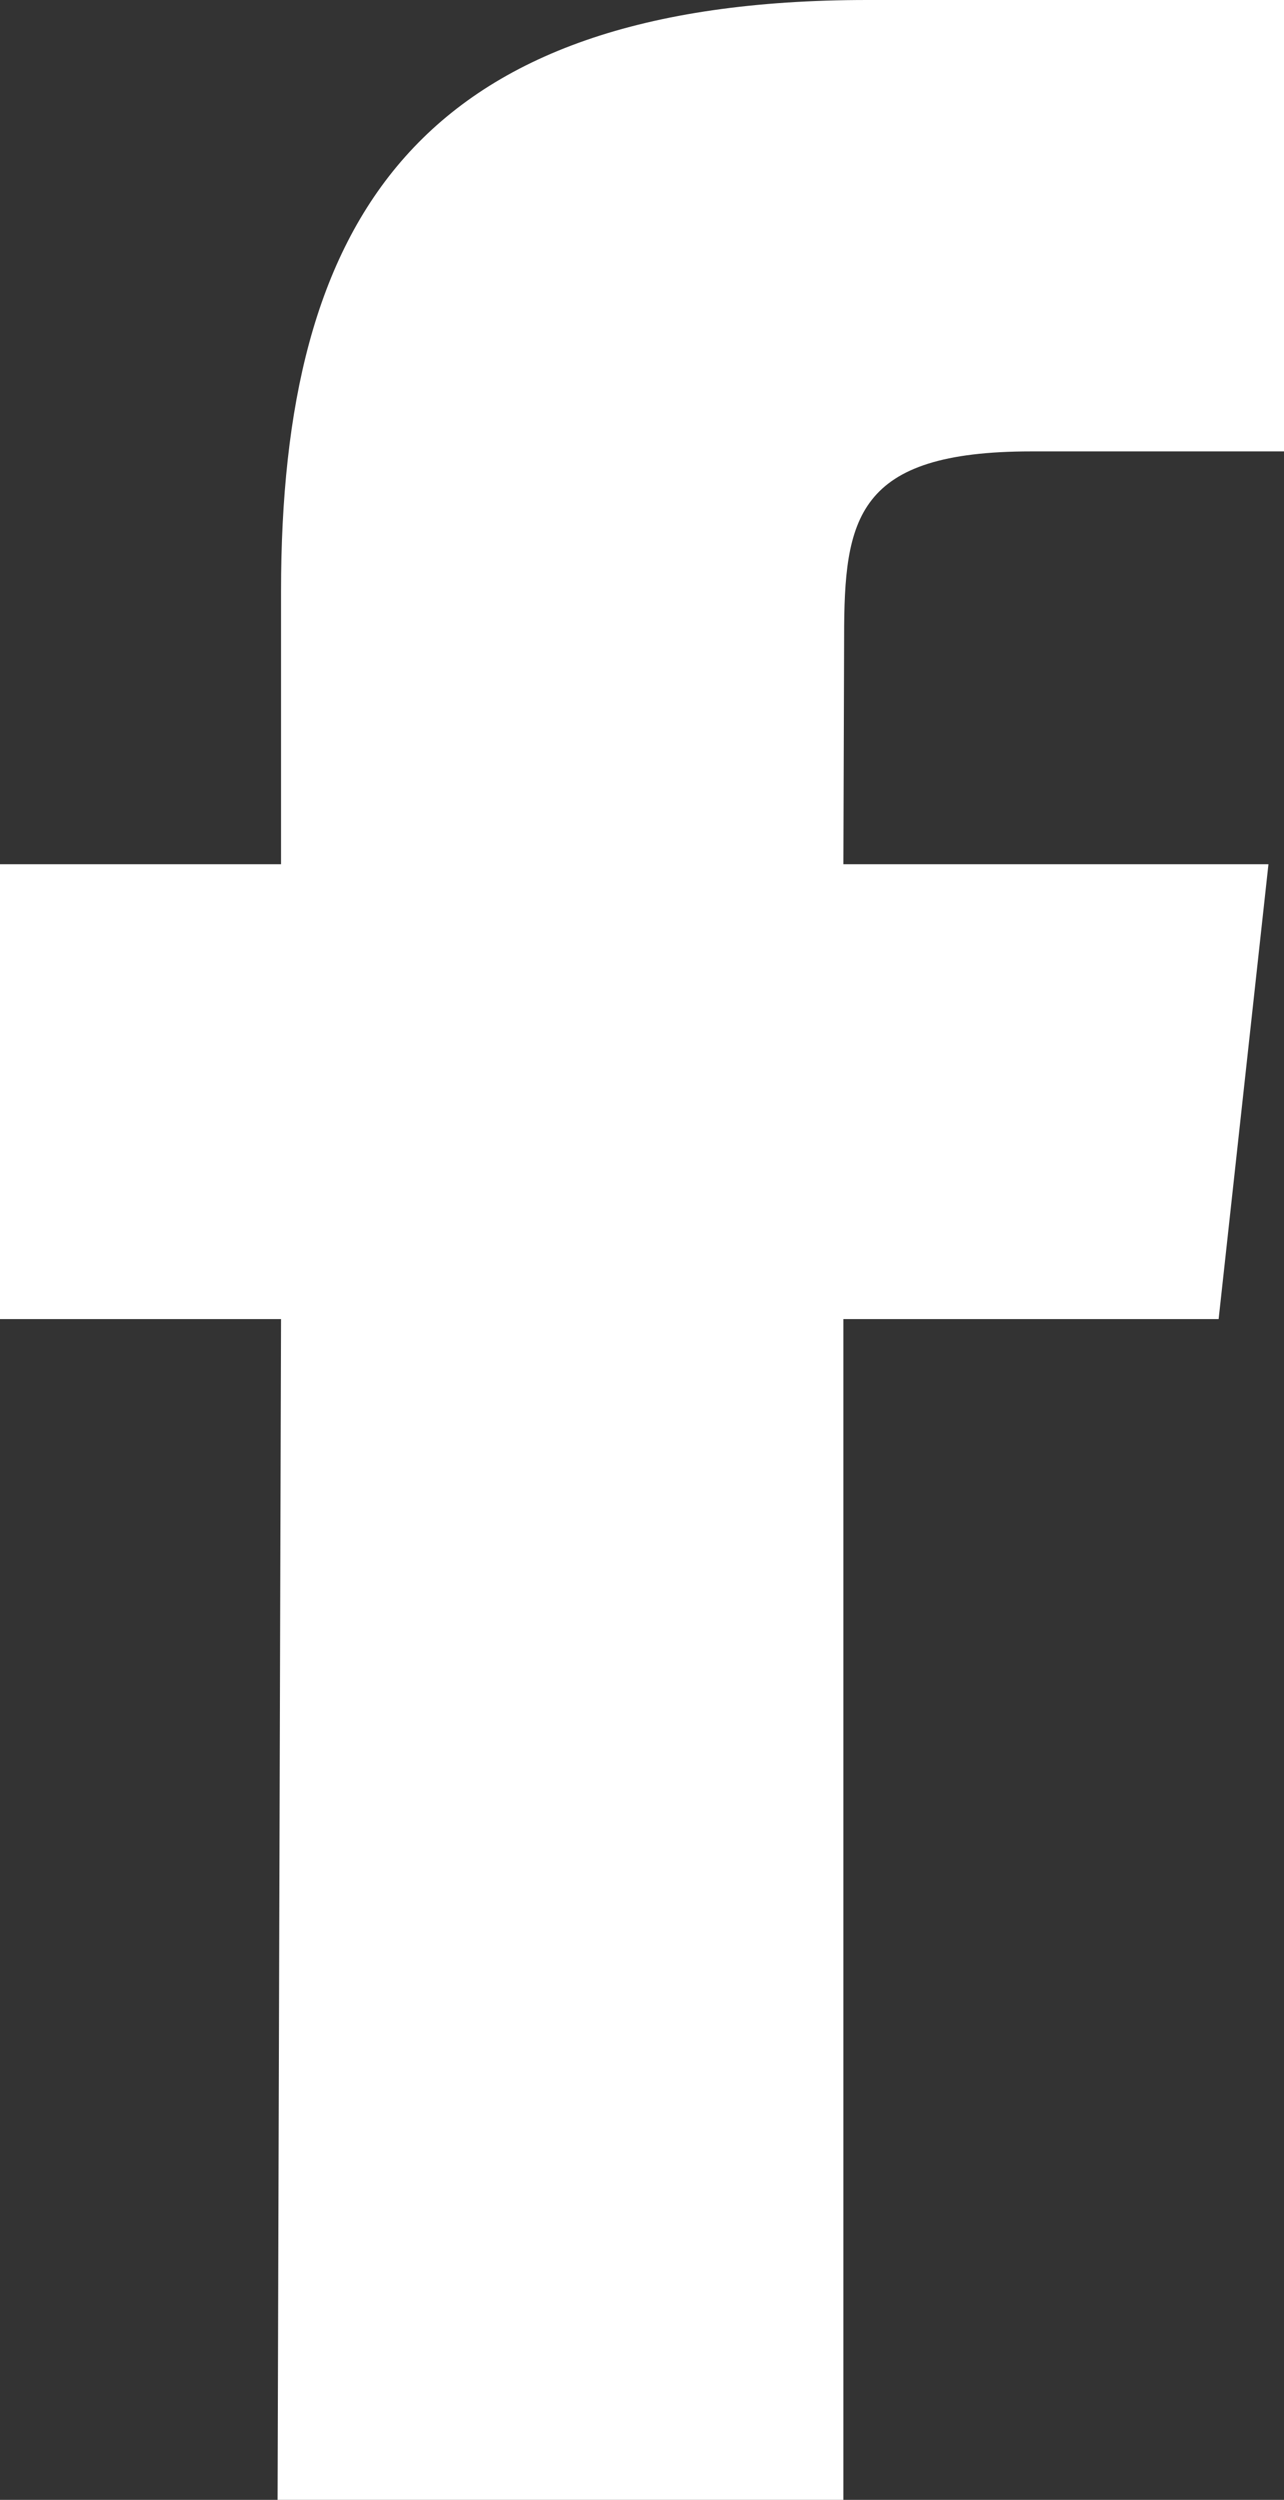
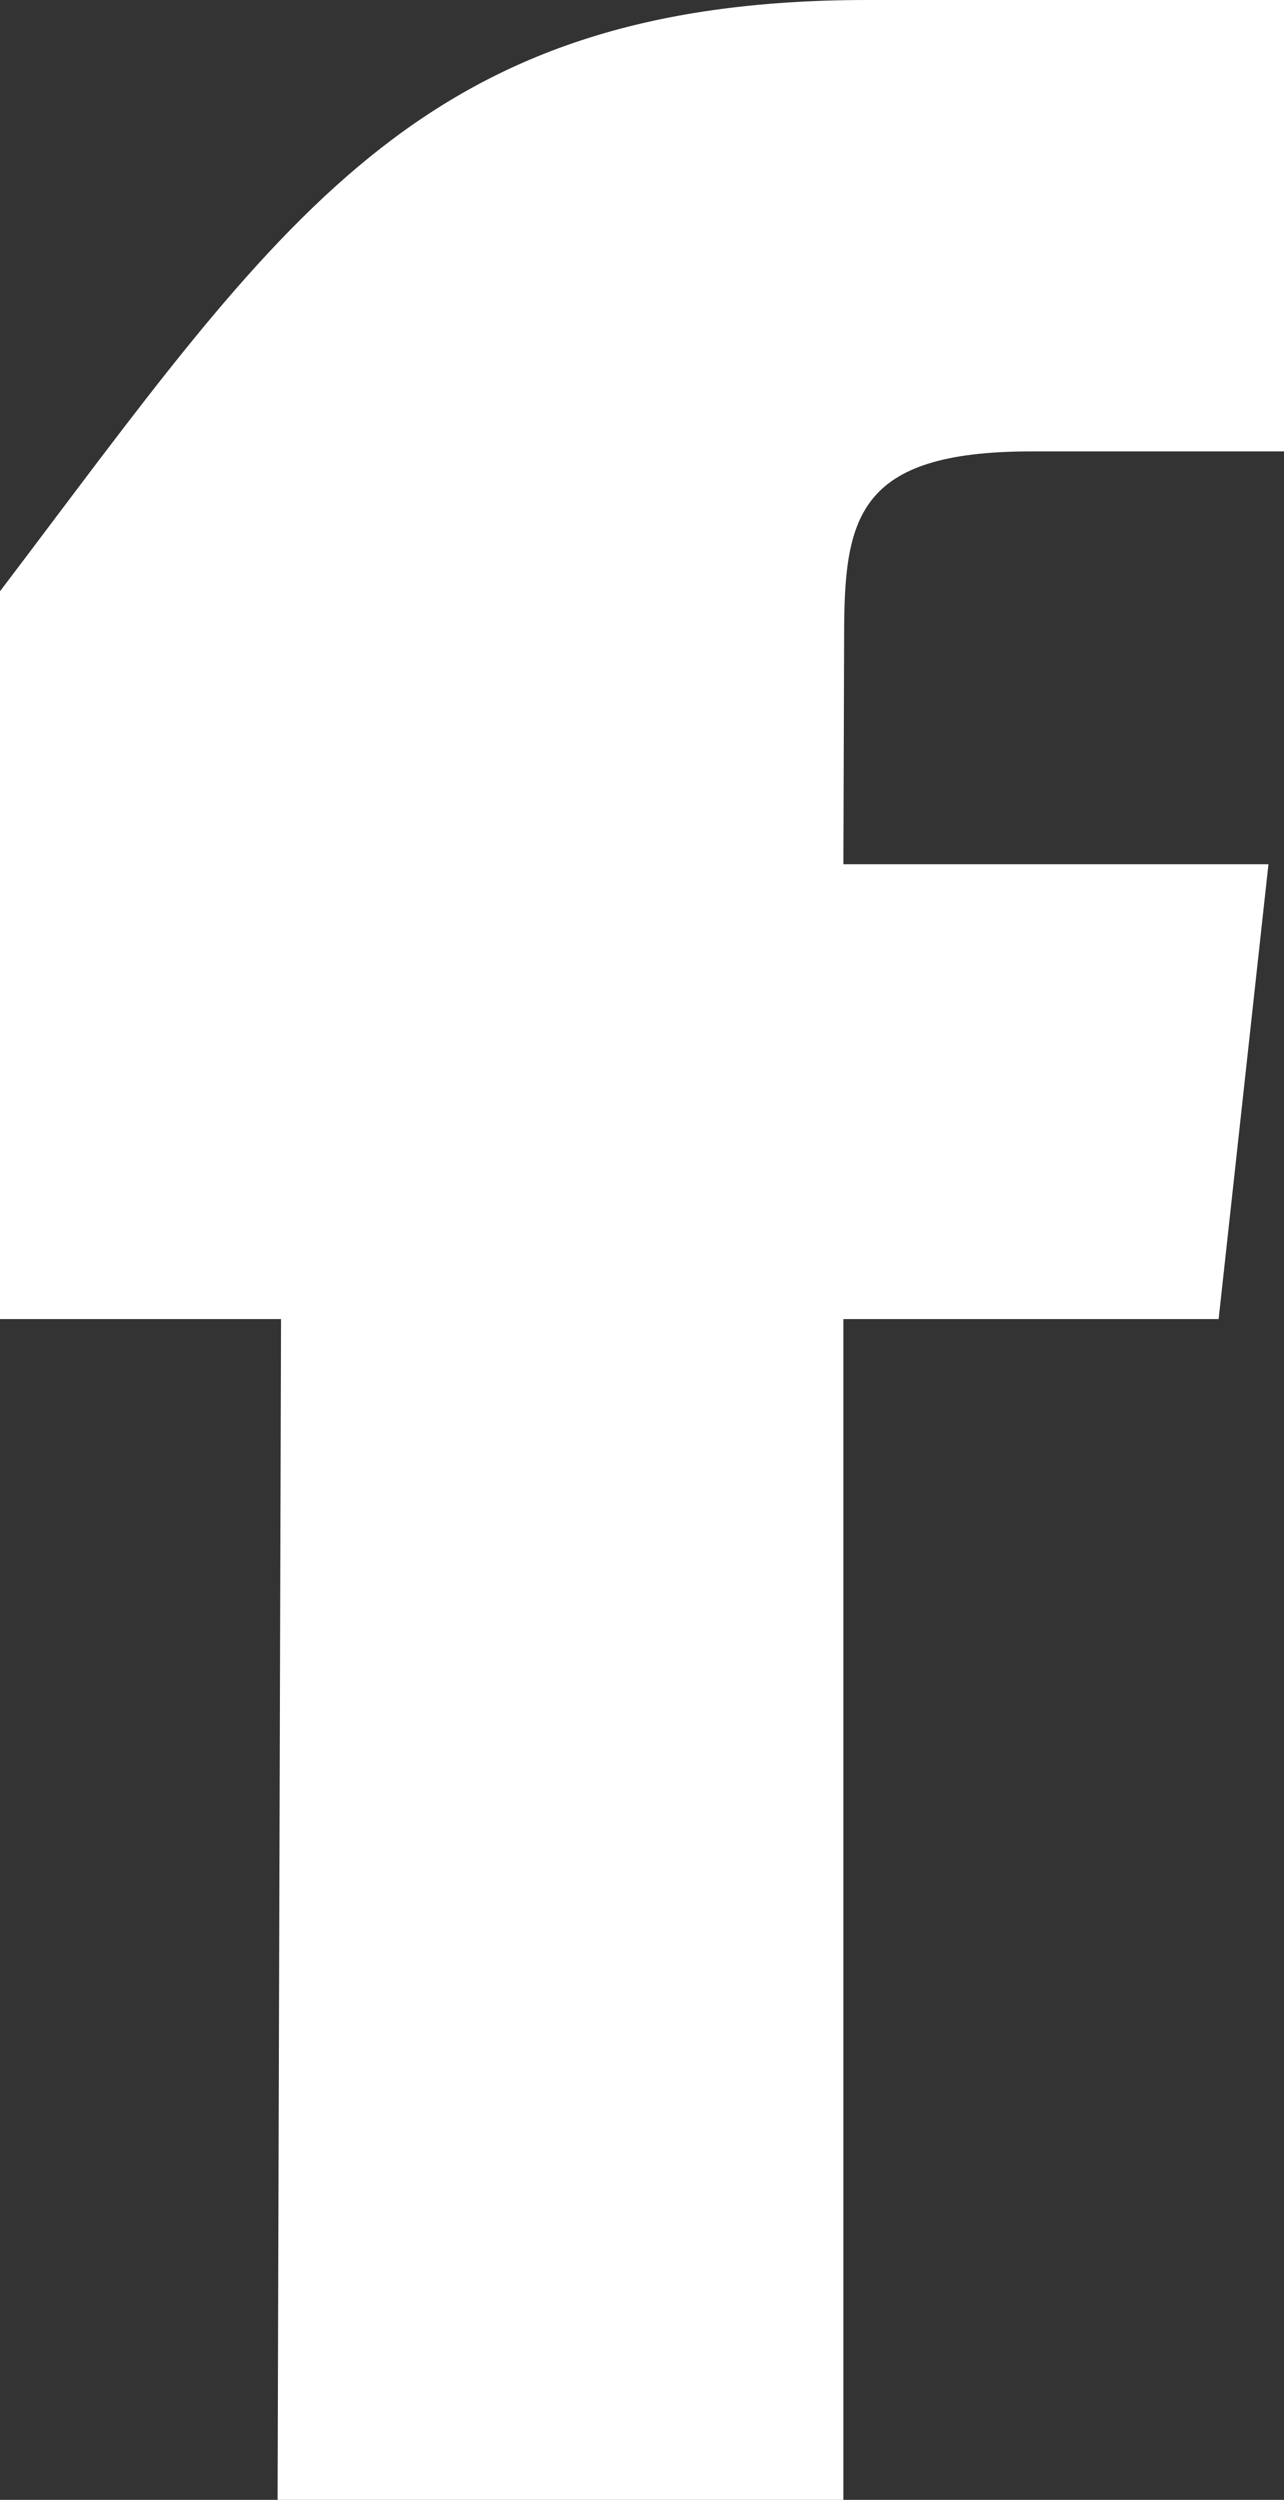
<svg xmlns="http://www.w3.org/2000/svg" width="14.122" height="27.48" viewBox="0 0 14.122 27.48">
  <rect x="0" y="0" width="14.122" height="27.48" fill="#333333" stroke="none" />
-   <path id="Facebook" d="M3.053,27.48,3.091,14.5H0v-5H3.091v-3C3.091,2.427,4.583,0,9.542,0h4.58V4.962H11.343C9.412,4.962,9.284,5.7,9.284,7L9.276,9.5h4.675l-.548,5H9.276V27.48Z" fill="#fff" />
+   <path id="Facebook" d="M3.053,27.48,3.091,14.5H0v-5v-3C3.091,2.427,4.583,0,9.542,0h4.58V4.962H11.343C9.412,4.962,9.284,5.7,9.284,7L9.276,9.5h4.675l-.548,5H9.276V27.48Z" fill="#fff" />
</svg>